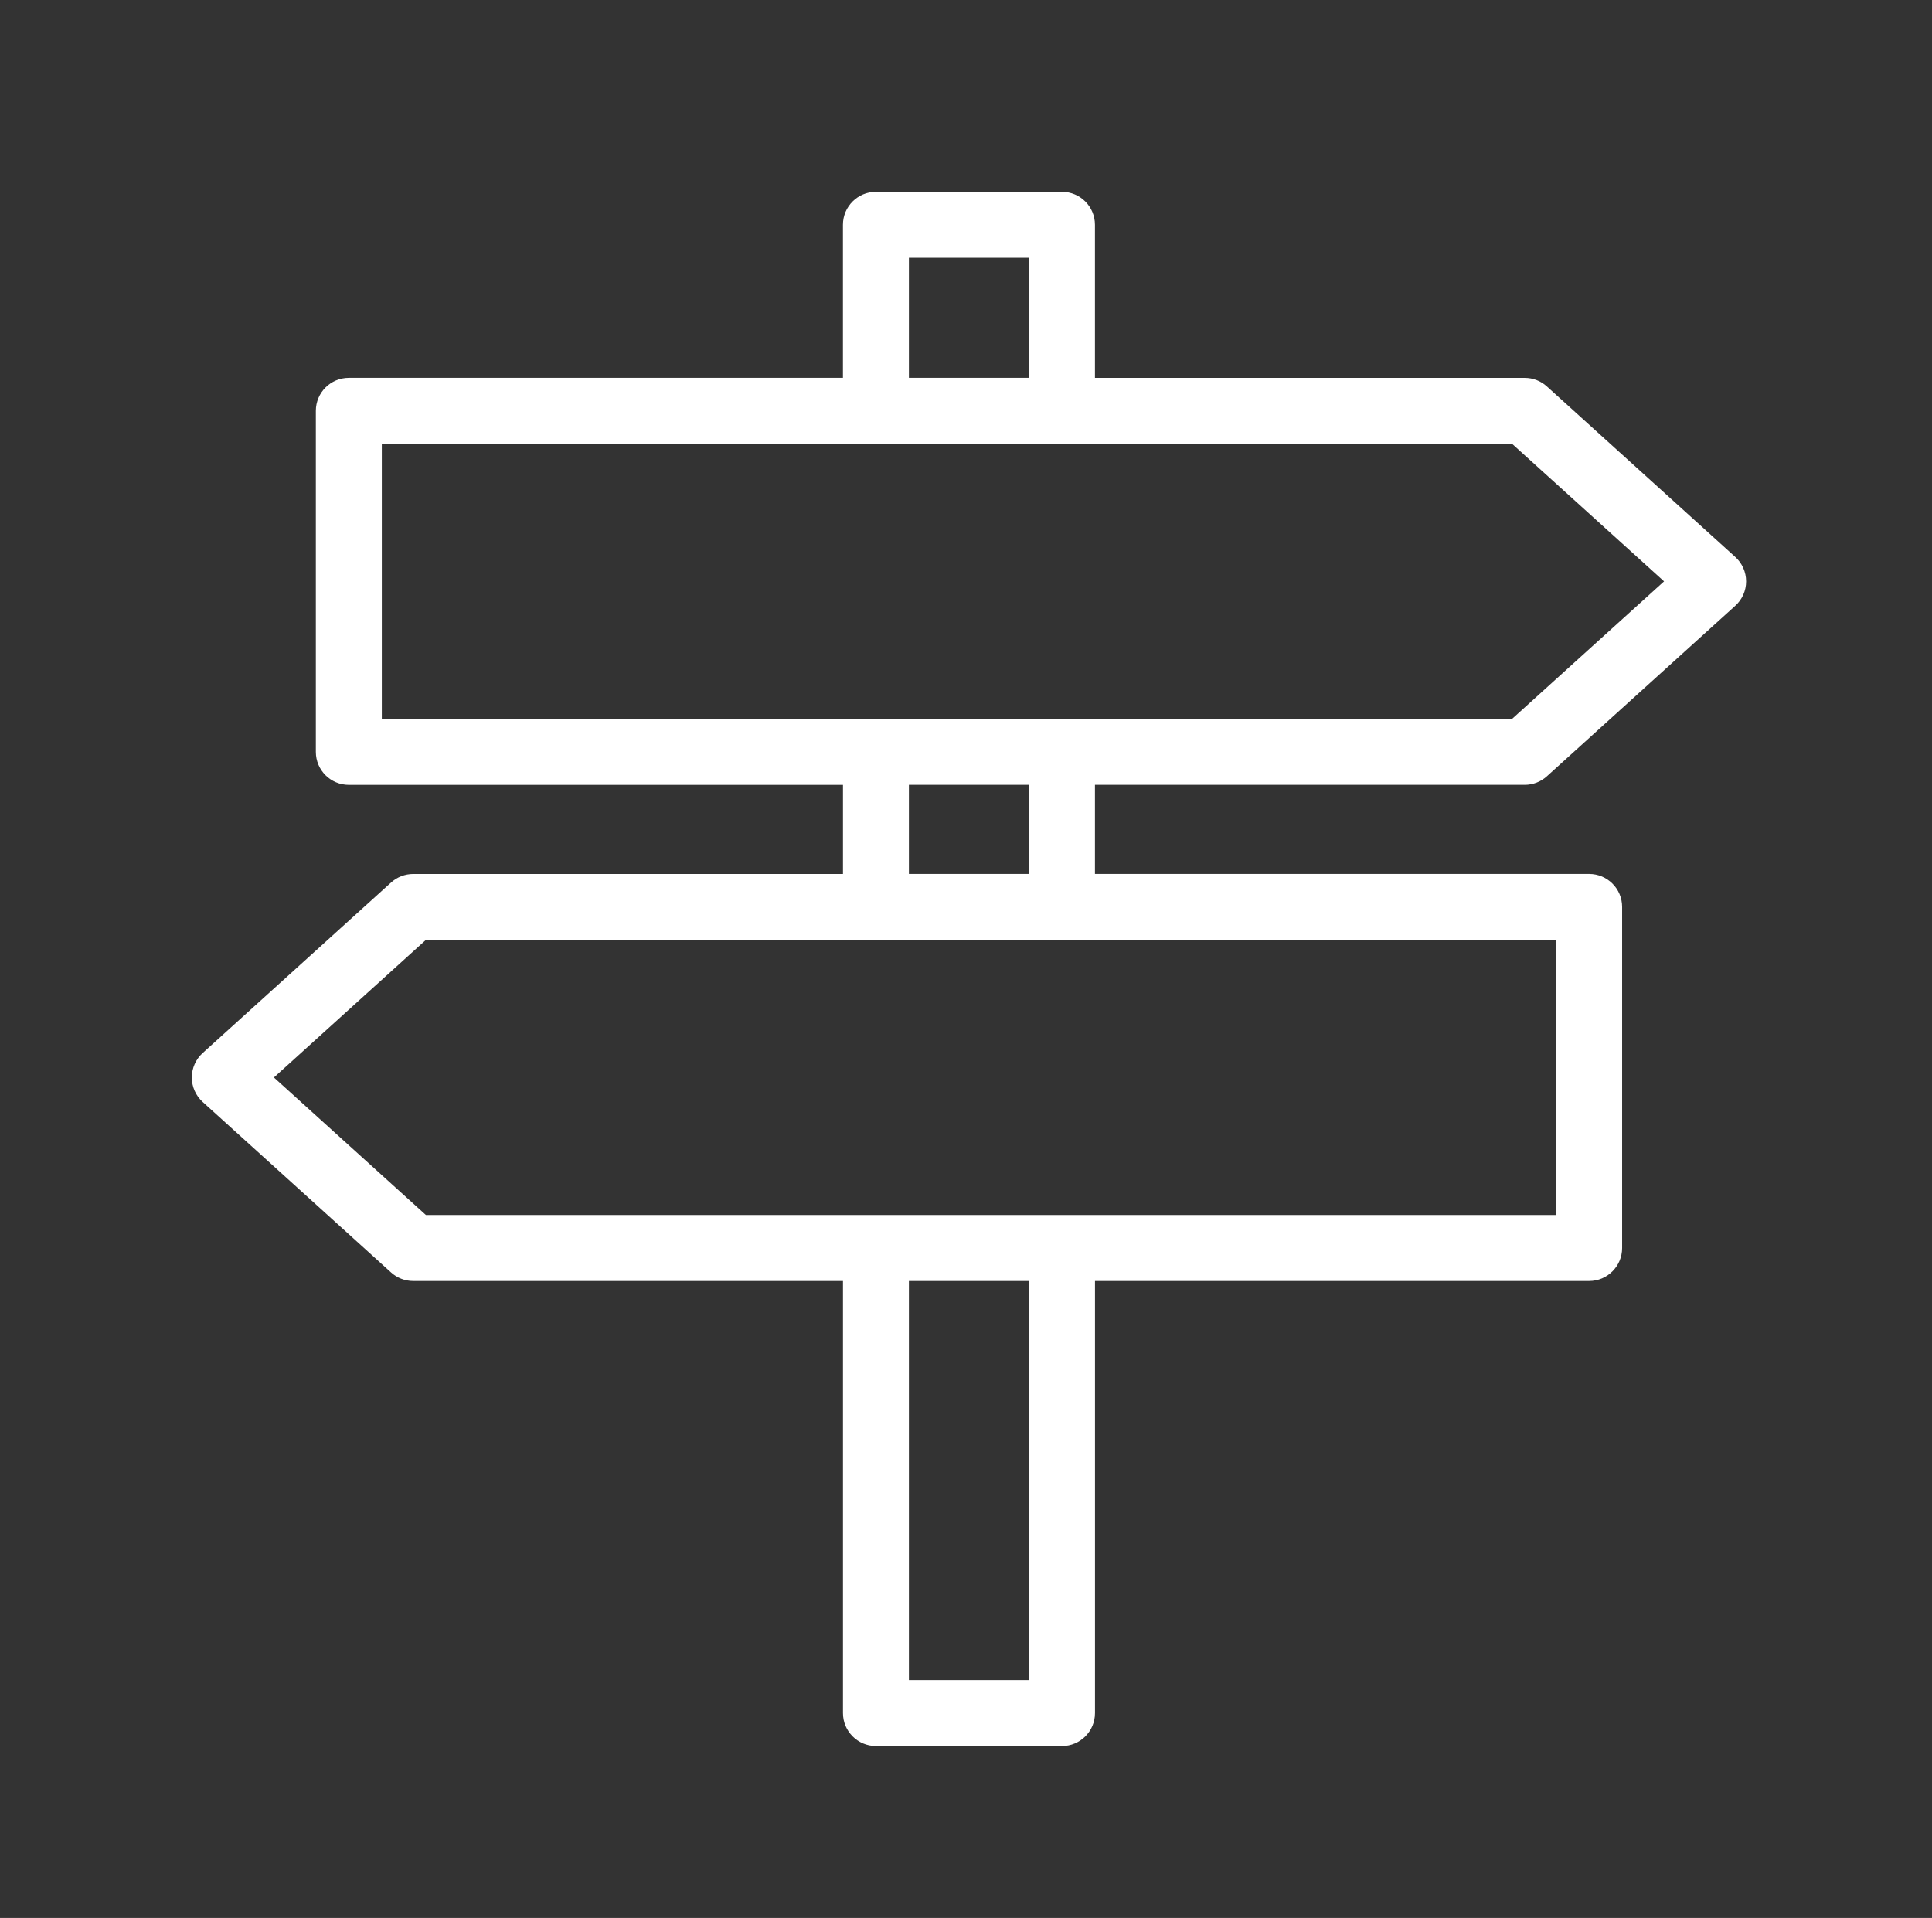
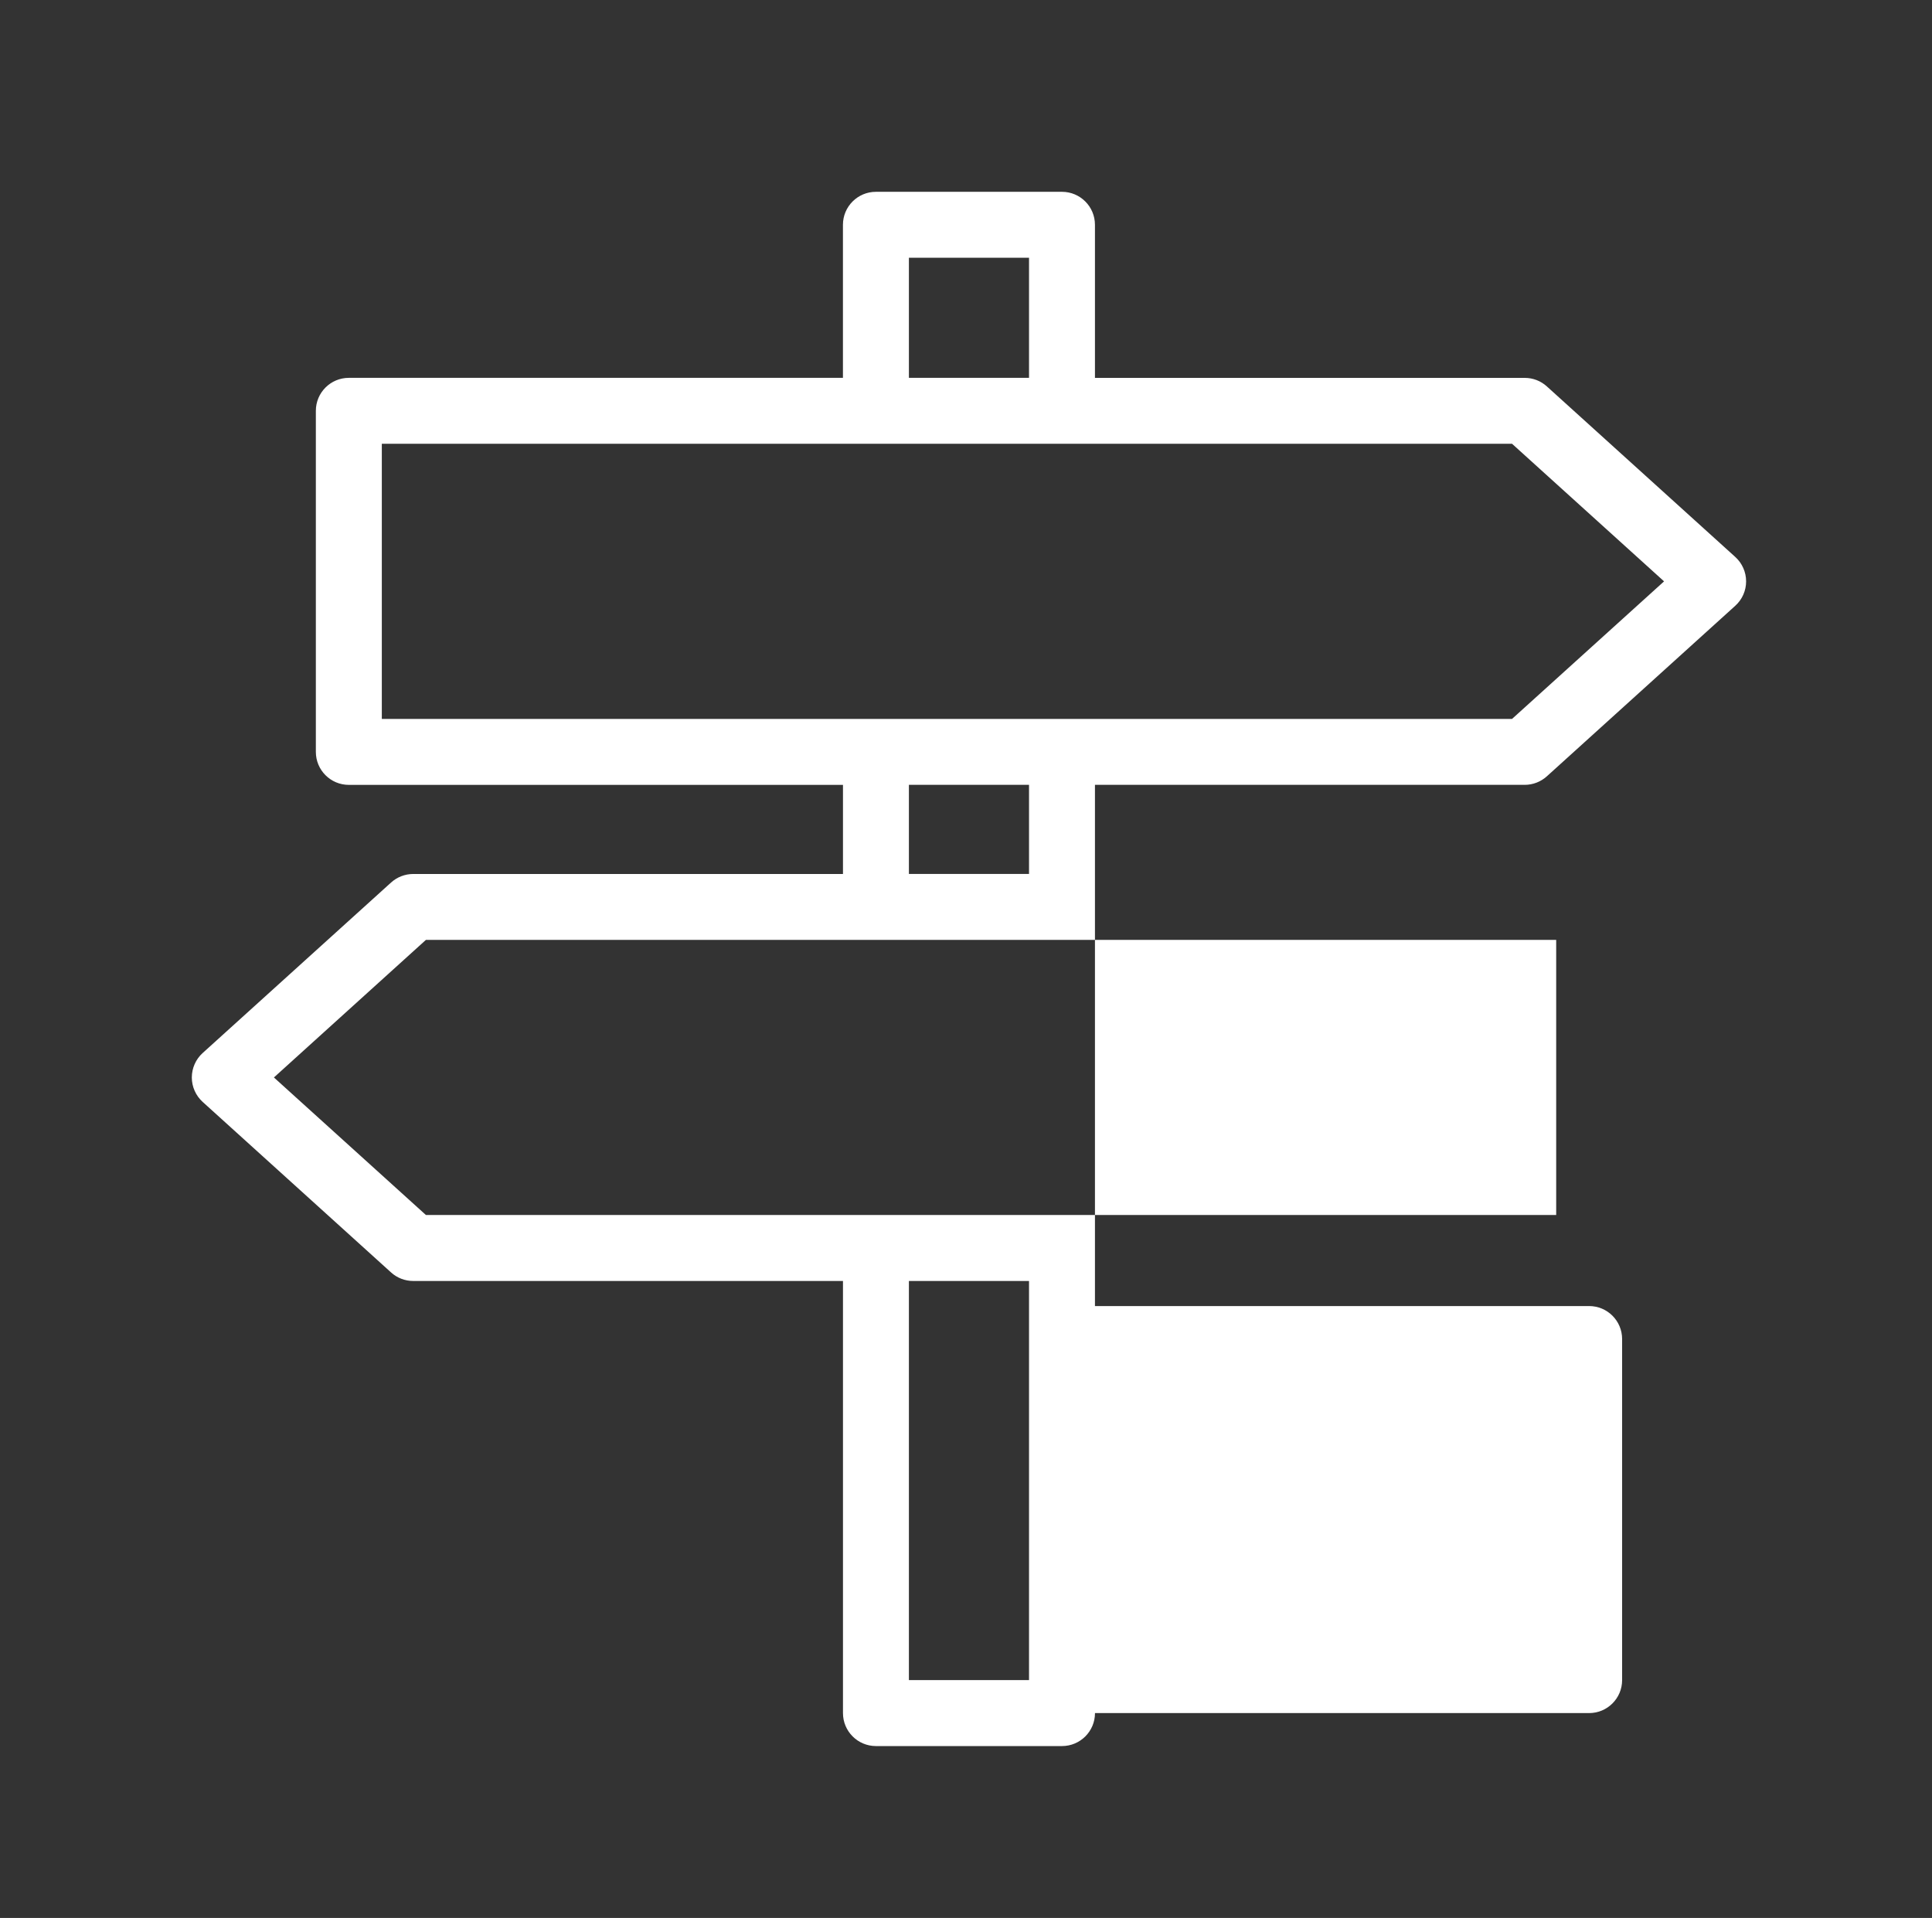
<svg xmlns="http://www.w3.org/2000/svg" version="1.1" id="Layer_1" x="0px" y="0px" width="49.846px" height="49.486px" viewBox="0 0 49.846 49.486" enable-background="new 0 0 49.846 49.486" xml:space="preserve">
  <rect x="0" y="0" width="49.846" height="49.486" fill="#333333" stroke="none" />
-   <path fill="#FFFFFF" d="M39.339,20.25c0.211,0,0.414-0.079,0.57-0.22l4.861-4.4c0.179-0.161,0.28-0.39,0.28-0.63  s-0.102-0.469-0.28-0.63l-4.861-4.4c-0.156-0.142-0.359-0.22-0.57-0.22H28.25V5.8c0-0.47-0.381-0.851-0.851-0.851h-4.8  c-0.47,0-0.851,0.381-0.851,0.851v3.949H9c-0.47,0-0.851,0.381-0.851,0.851v8.8c0,0.47,0.381,0.851,0.851,0.851h12.749v2.299H10.661  c-0.211,0-0.415,0.079-0.571,0.22l-4.861,4.399c-0.178,0.161-0.28,0.391-0.28,0.631s0.102,0.469,0.28,0.631l4.861,4.4  c0.156,0.142,0.36,0.22,0.571,0.22h11.088V44.2c0,0.47,0.381,0.851,0.851,0.851h4.8c0.47,0,0.851-0.381,0.851-0.851V33.051H41  c0.47,0,0.851-0.381,0.851-0.851v-8.8c0-0.47-0.381-0.851-0.851-0.851H28.25V20.25H39.339z M23.45,6.65h3.099v3.099H23.45V6.65z   M9.851,11.45h29.16L42.933,15l-3.922,3.549H27.4h-4.8H9.851V11.45z M26.549,43.349H23.45V33.051h3.099V43.349z M40.15,31.349  H10.989L7.067,27.8l3.921-3.549H40.15V31.349z M26.549,22.549H23.45V20.25h3.099V22.549z" />
+   <path fill="#FFFFFF" d="M39.339,20.25c0.211,0,0.414-0.079,0.57-0.22l4.861-4.4c0.179-0.161,0.28-0.39,0.28-0.63  s-0.102-0.469-0.28-0.63l-4.861-4.4c-0.156-0.142-0.359-0.22-0.57-0.22H28.25V5.8c0-0.47-0.381-0.851-0.851-0.851h-4.8  c-0.47,0-0.851,0.381-0.851,0.851v3.949H9c-0.47,0-0.851,0.381-0.851,0.851v8.8c0,0.47,0.381,0.851,0.851,0.851h12.749v2.299H10.661  c-0.211,0-0.415,0.079-0.571,0.22l-4.861,4.399c-0.178,0.161-0.28,0.391-0.28,0.631s0.102,0.469,0.28,0.631l4.861,4.4  c0.156,0.142,0.36,0.22,0.571,0.22h11.088V44.2c0,0.47,0.381,0.851,0.851,0.851h4.8c0.47,0,0.851-0.381,0.851-0.851H41  c0.47,0,0.851-0.381,0.851-0.851v-8.8c0-0.47-0.381-0.851-0.851-0.851H28.25V20.25H39.339z M23.45,6.65h3.099v3.099H23.45V6.65z   M9.851,11.45h29.16L42.933,15l-3.922,3.549H27.4h-4.8H9.851V11.45z M26.549,43.349H23.45V33.051h3.099V43.349z M40.15,31.349  H10.989L7.067,27.8l3.921-3.549H40.15V31.349z M26.549,22.549H23.45V20.25h3.099V22.549z" />
</svg>